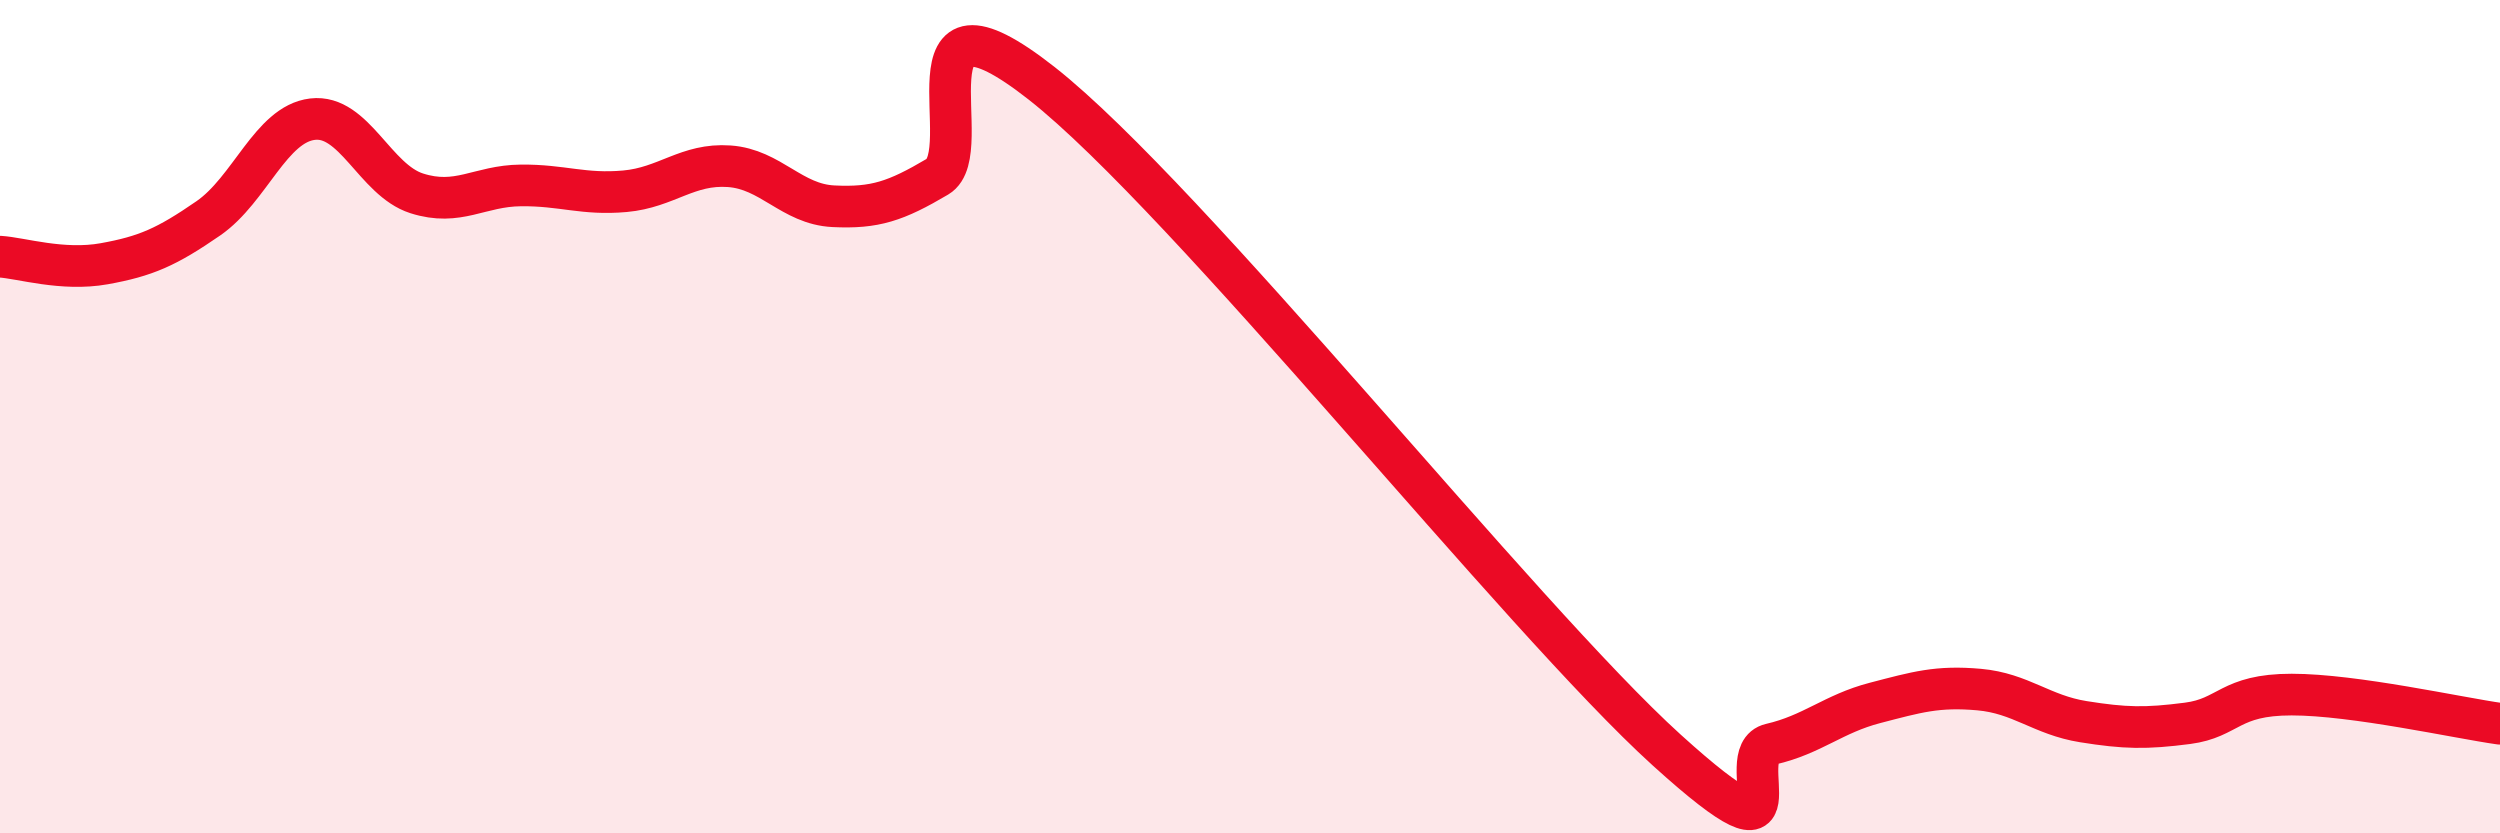
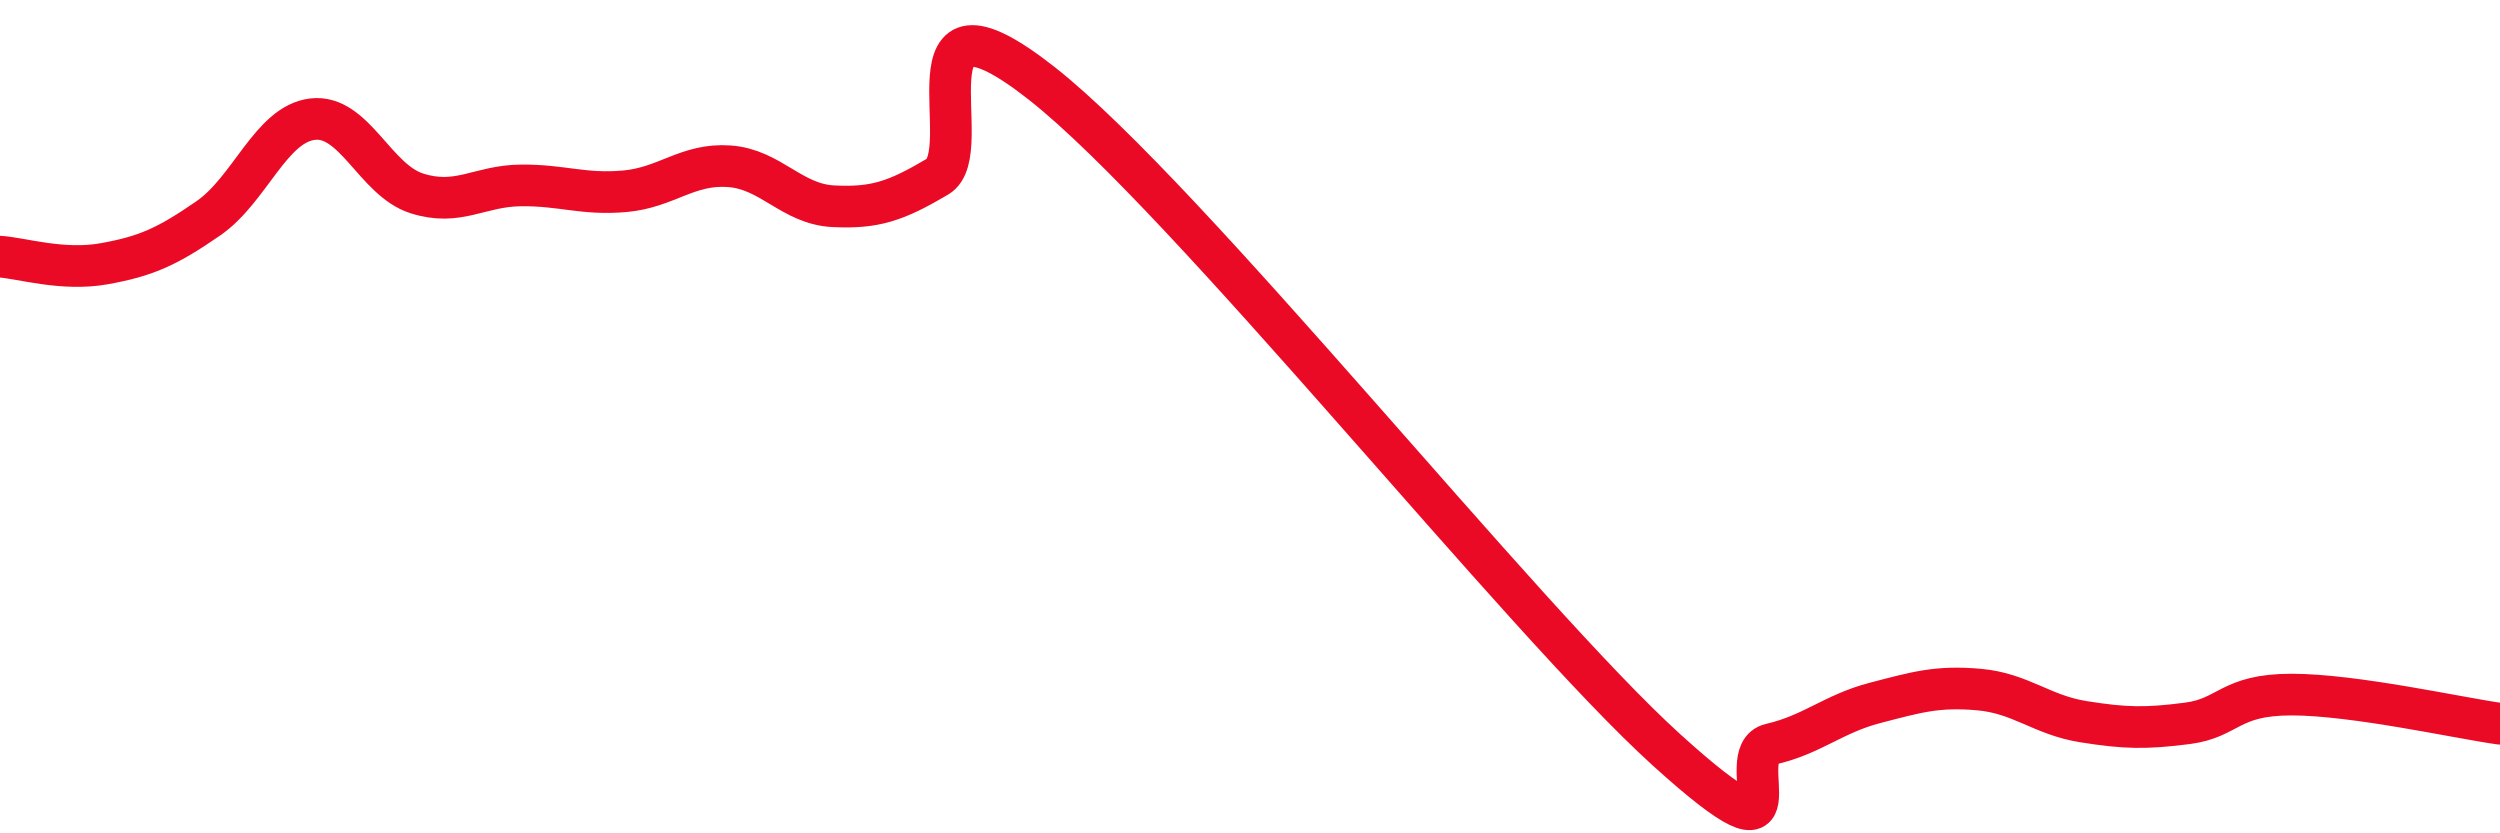
<svg xmlns="http://www.w3.org/2000/svg" width="60" height="20" viewBox="0 0 60 20">
-   <path d="M 0,6.16 C 0.5,6.19 1.5,6.51 2.5,6.33 C 3.5,6.15 4,5.93 5,5.24 C 6,4.55 6.5,2.98 7.5,2.86 C 8.5,2.74 9,4.32 10,4.64 C 11,4.96 11.5,4.46 12.5,4.45 C 13.5,4.44 14,4.68 15,4.59 C 16,4.5 16.5,3.92 17.5,3.99 C 18.5,4.06 19,4.9 20,4.95 C 21,5 21.5,4.83 22.5,4.24 C 23.5,3.65 21.5,-0.75 25,2 C 28.5,4.75 36.5,14.83 40,18 C 43.5,21.17 41.5,18.09 42.5,17.86 C 43.5,17.63 44,17.13 45,16.87 C 46,16.61 46.5,16.46 47.5,16.55 C 48.5,16.64 49,17.16 50,17.32 C 51,17.48 51.5,17.49 52.5,17.36 C 53.5,17.23 53.5,16.67 55,16.67 C 56.5,16.67 59,17.23 60,17.37L60 20L0 20Z" fill="#EB0A25" opacity="0.1" stroke-linecap="round" stroke-linejoin="round" />
  <path d="M 0,6.16 C 0.5,6.19 1.5,6.51 2.5,6.33 C 3.5,6.15 4,5.93 5,5.24 C 6,4.55 6.5,2.98 7.5,2.86 C 8.5,2.74 9,4.32 10,4.64 C 11,4.96 11.5,4.46 12.5,4.45 C 13.5,4.44 14,4.68 15,4.59 C 16,4.5 16.5,3.92 17.5,3.99 C 18.5,4.06 19,4.9 20,4.95 C 21,5 21.5,4.83 22.5,4.24 C 23.5,3.65 21.5,-0.75 25,2 C 28.5,4.75 36.5,14.83 40,18 C 43.5,21.17 41.5,18.09 42.5,17.86 C 43.5,17.63 44,17.13 45,16.87 C 46,16.61 46.5,16.46 47.5,16.55 C 48.5,16.64 49,17.16 50,17.32 C 51,17.48 51.5,17.49 52.5,17.36 C 53.5,17.23 53.5,16.67 55,16.67 C 56.5,16.67 59,17.23 60,17.37" stroke="#EB0A25" stroke-width="1" fill="none" stroke-linecap="round" stroke-linejoin="round" />
</svg>